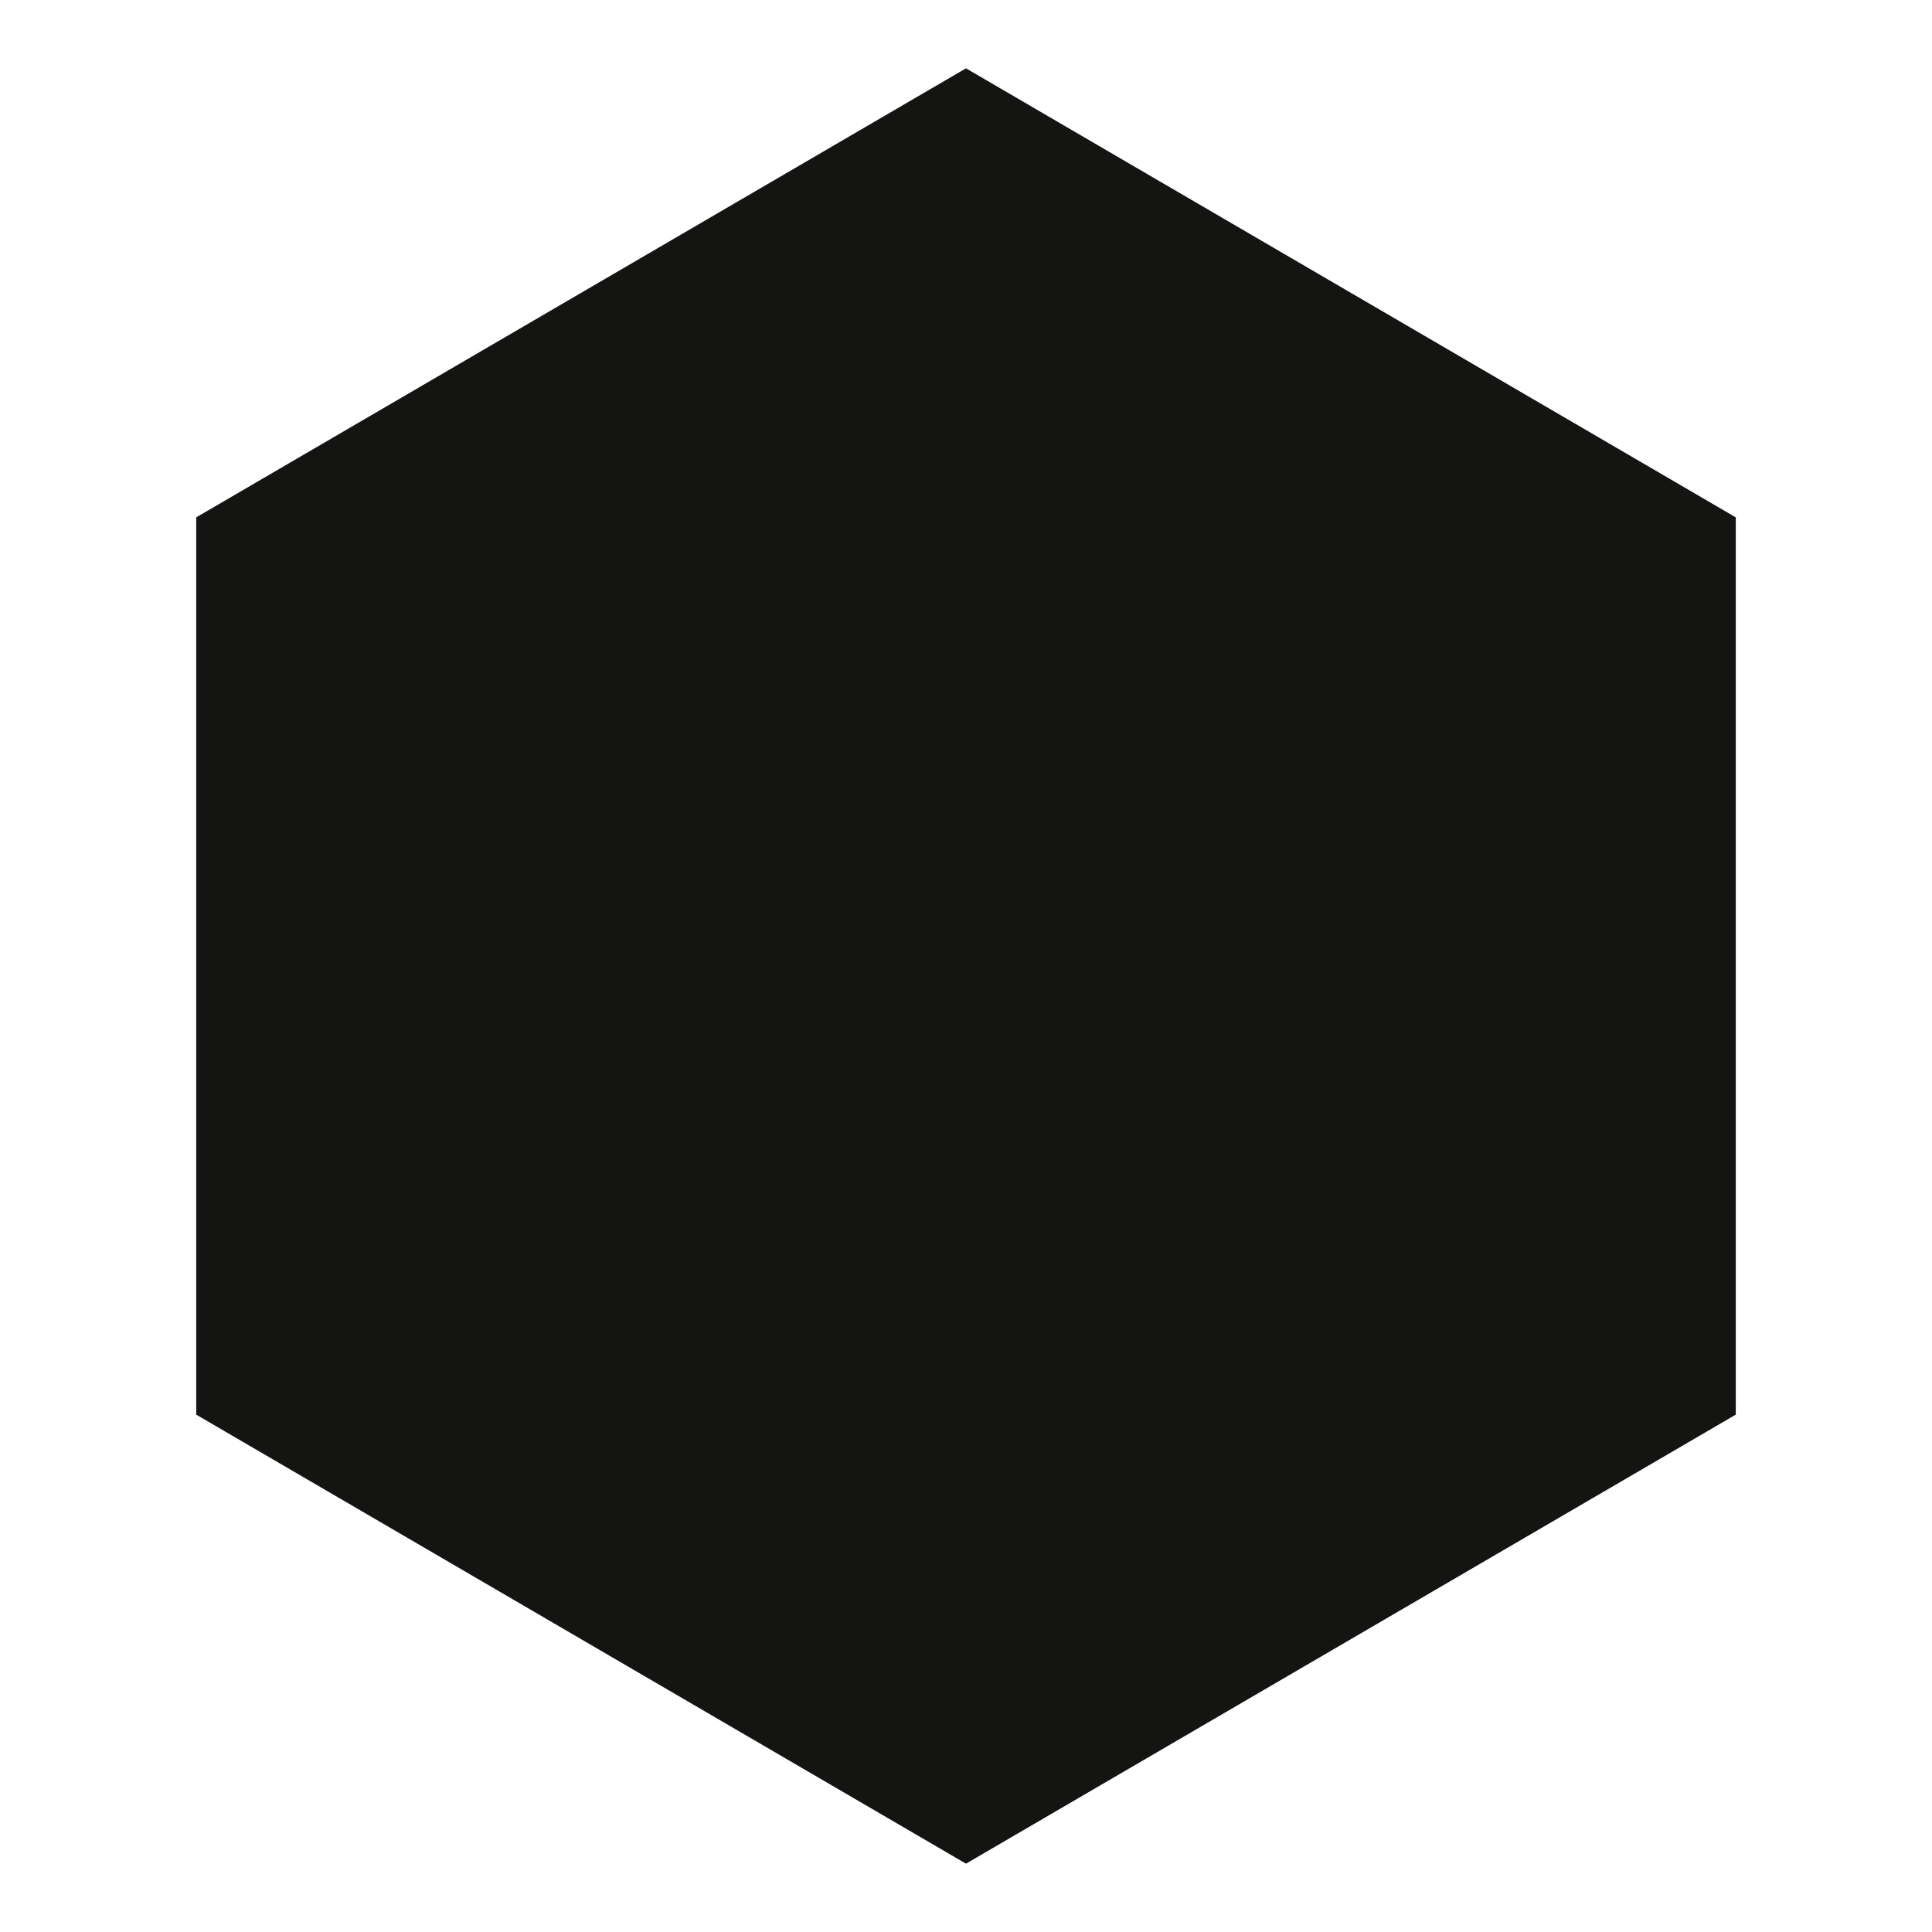
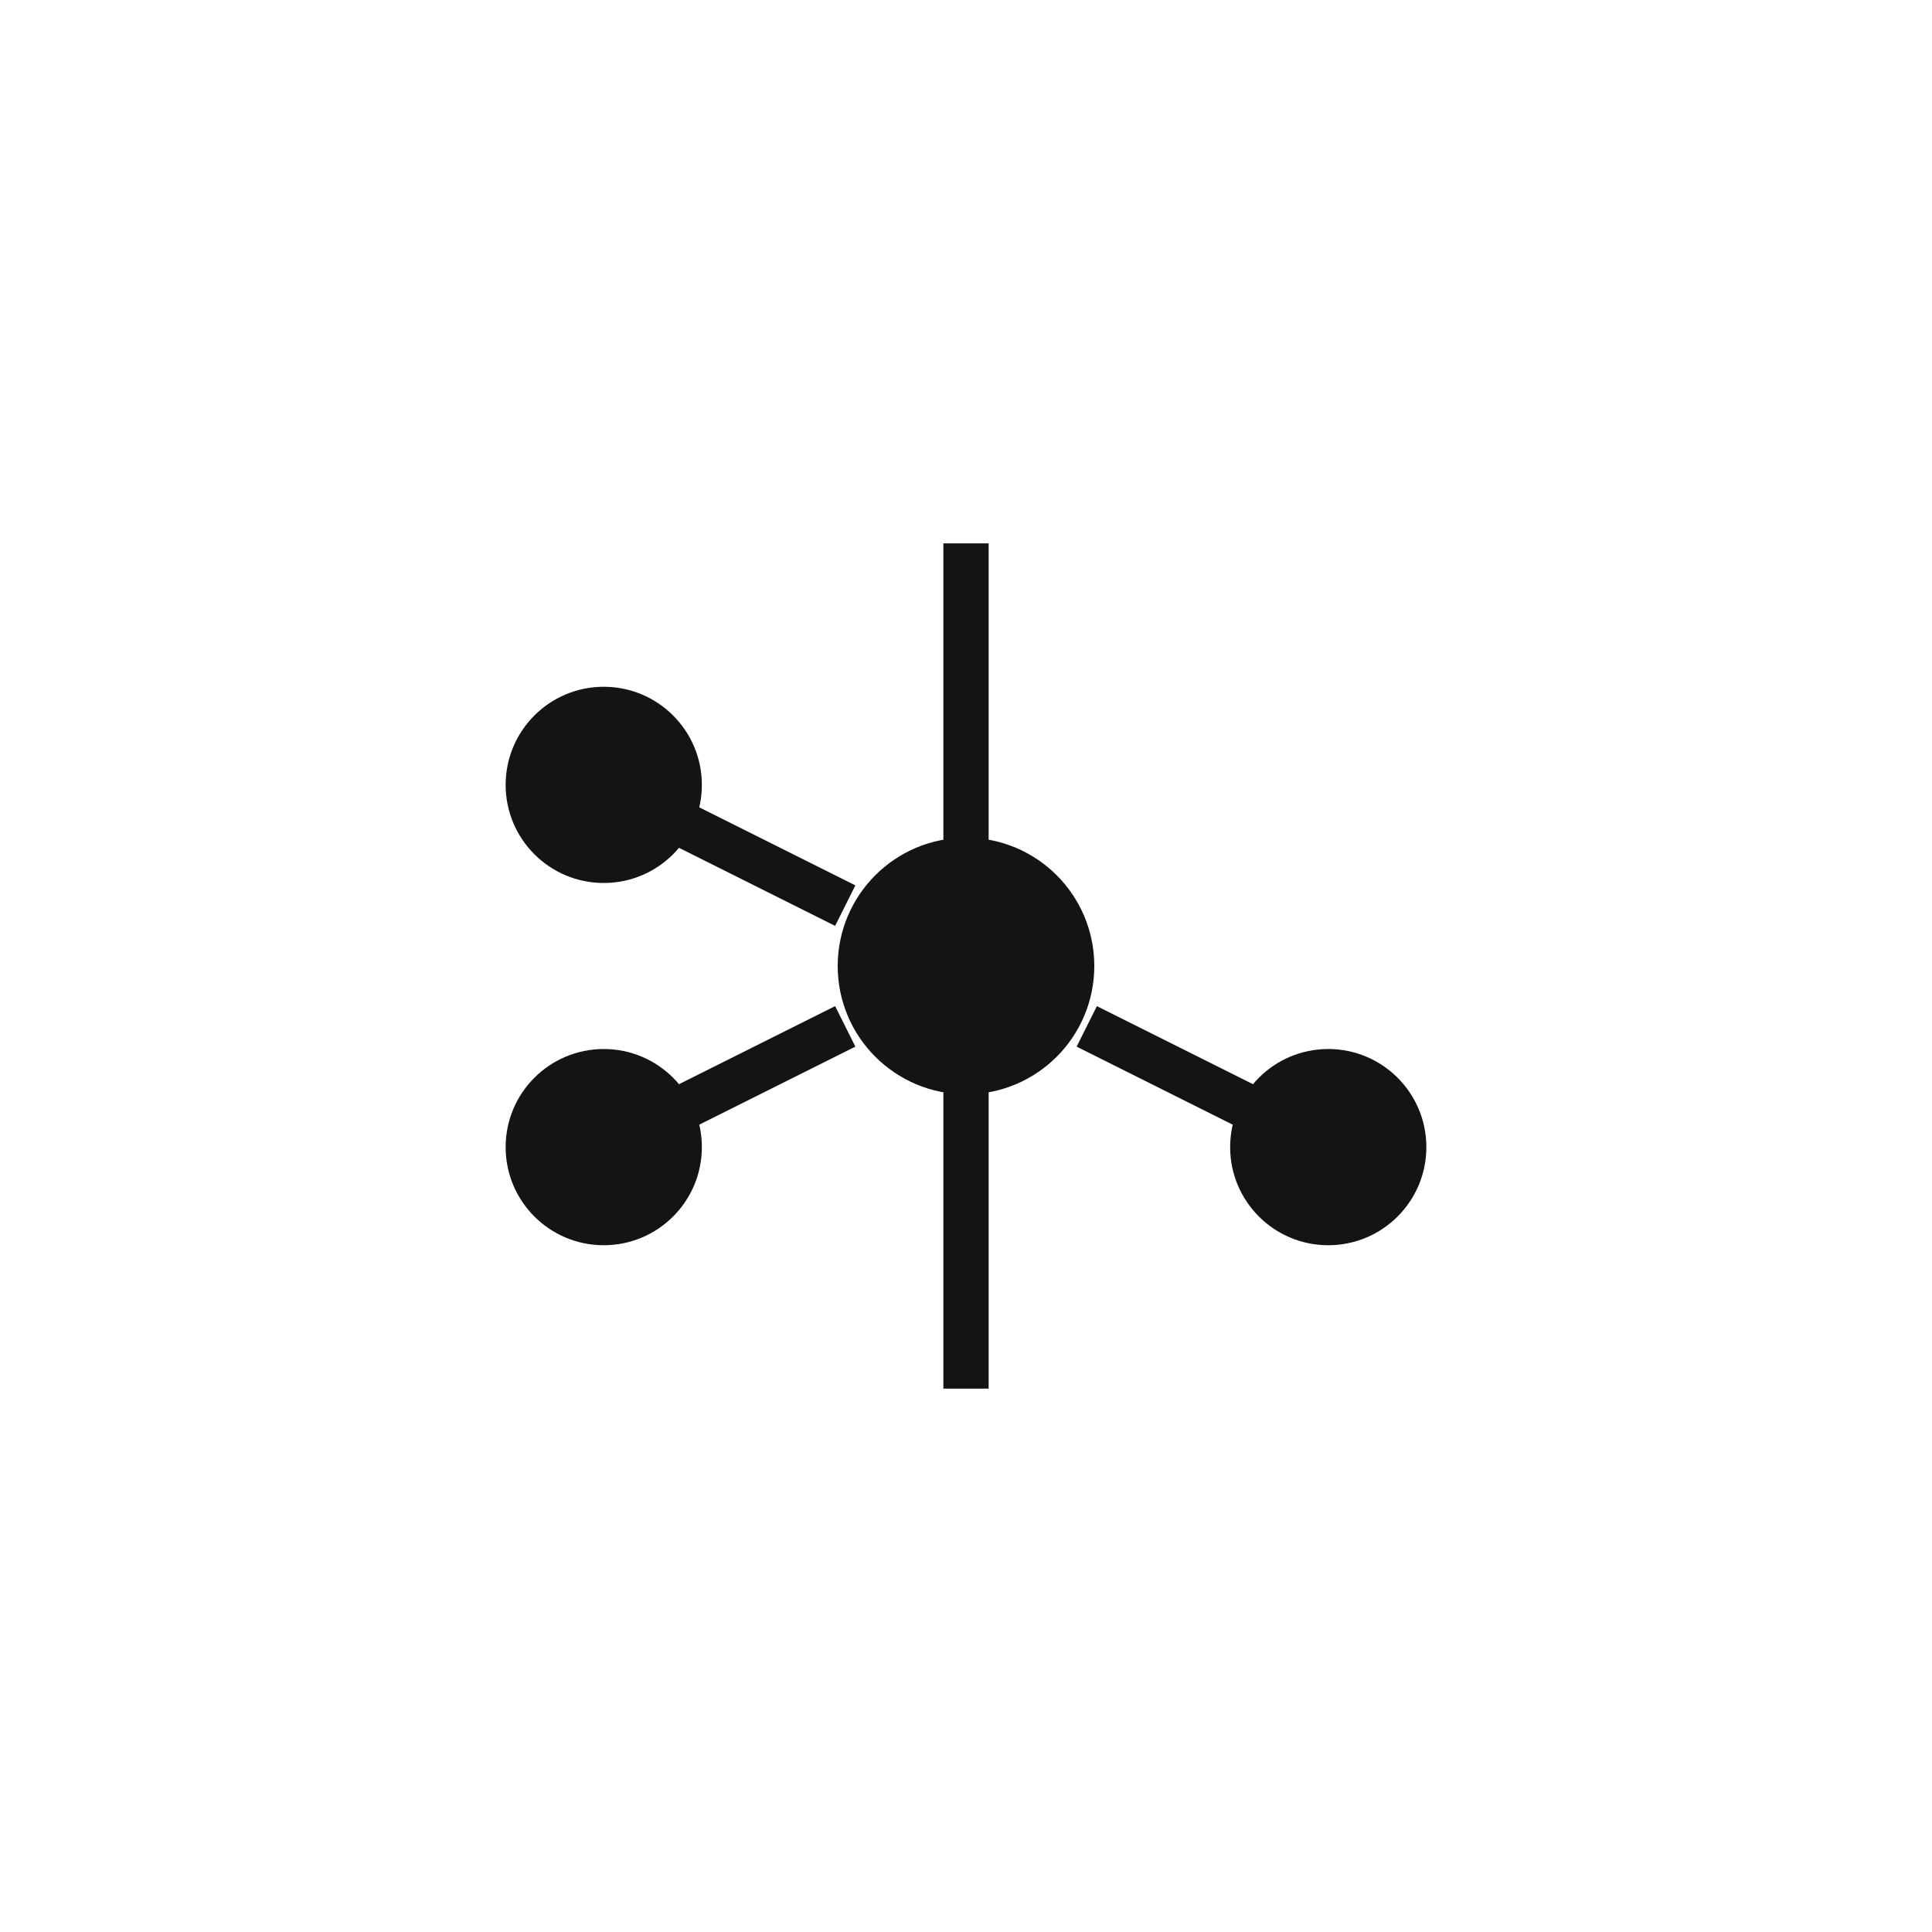
<svg xmlns="http://www.w3.org/2000/svg" width="128" height="128" viewBox="0 0 128 128" fill="none">
-   <path d="M64 8L112 36V92L64 120L16 92V36L64 8Z" stroke="#141413" stroke-width="6" fill="none" />
  <circle cx="64" cy="64" r="8" fill="#141413" />
-   <circle cx="64" cy="36" r="6" fill="#141413" />
-   <circle cx="64" cy="92" r="6" fill="#141413" />
  <circle cx="40" cy="52" r="6" fill="#141413" />
-   <circle cx="88" cy="52" r="6" fill="#141413" />
  <circle cx="40" cy="76" r="6" fill="#141413" />
  <circle cx="88" cy="76" r="6" fill="#141413" />
  <line x1="64" y1="36" x2="64" y2="56" stroke="#141413" stroke-width="3" />
  <line x1="64" y1="72" x2="64" y2="92" stroke="#141413" stroke-width="3" />
  <line x1="40" y1="52" x2="56" y2="60" stroke="#141413" stroke-width="3" />
-   <line x1="88" y1="52" x2="72" y2="60" stroke="#141413" stroke-width="3" />
  <line x1="40" y1="76" x2="56" y2="68" stroke="#141413" stroke-width="3" />
  <line x1="88" y1="76" x2="72" y2="68" stroke="#141413" stroke-width="3" />
  <style>
    path, circle, line { stroke: #141413; fill: #141413; }
    @media (prefers-color-scheme: dark) {
      path, circle, line { stroke: #FFF; fill: #FFF; }
    }
  </style>
</svg>